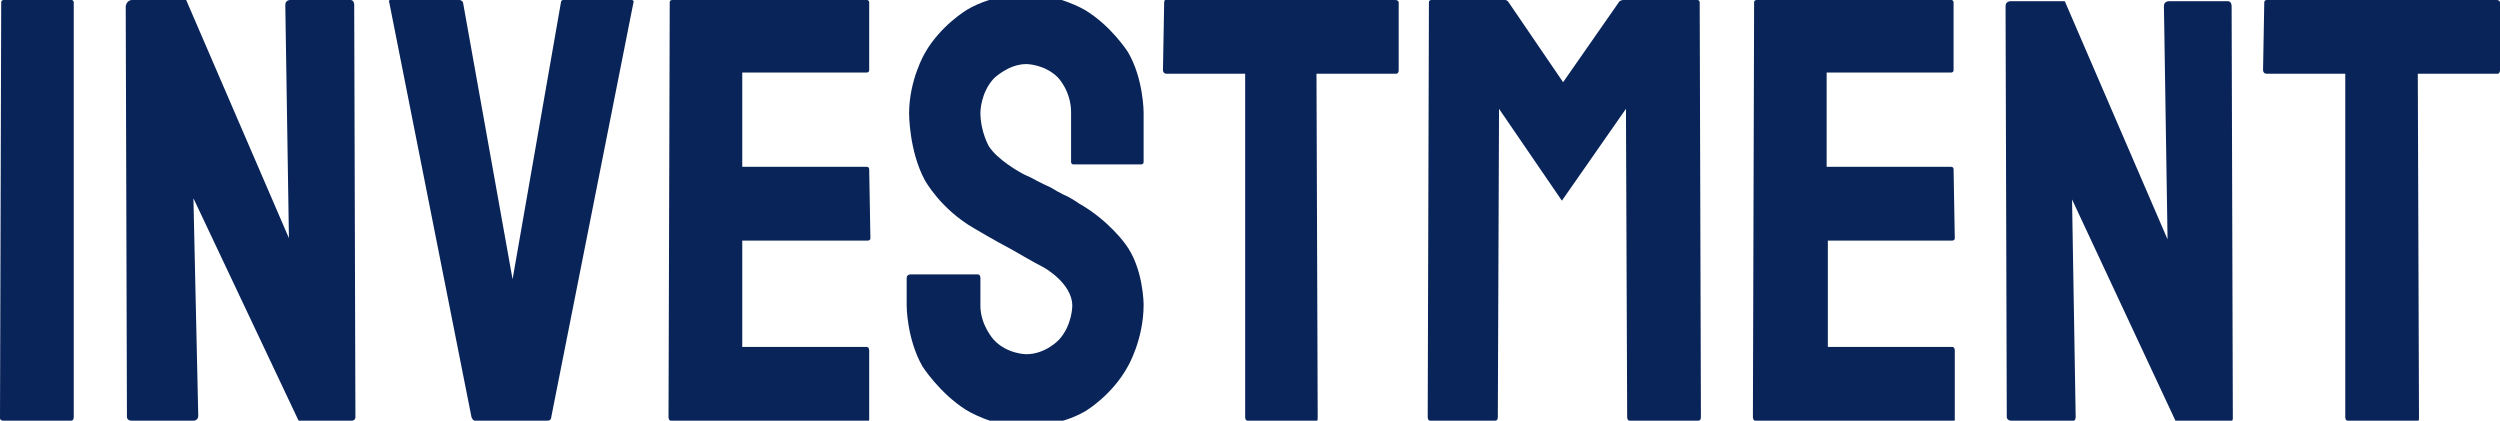
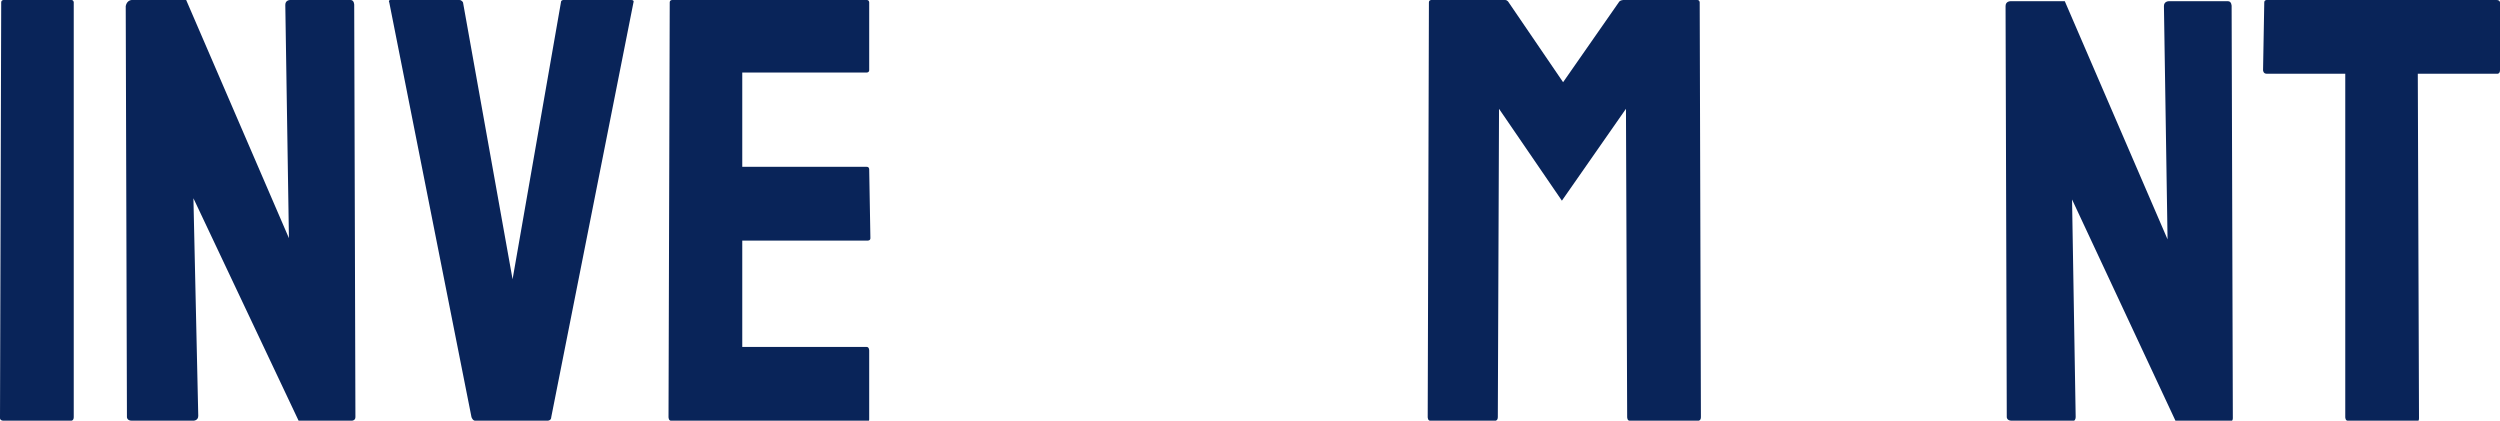
<svg xmlns="http://www.w3.org/2000/svg" version="1.1" id="图层_1" x="0px" y="0px" viewBox="0 0 206.8 34.8" style="enable-background:new 0 0 206.8 34.8;" xml:space="preserve">
  <style type="text/css">
	.st0{fill:#092459;}
</style>
  <path class="st0" d="M0.3,34.8C0,34.8,0,34.6,0,34.6L0.1,0.2C0.1,0,0.3,0,0.3,0h5.6c0.2,0,0.2,0.2,0.2,0.2l0,34.3  c0,0.3-0.2,0.3-0.2,0.3H0.3z" />
  <path class="st0" d="M10.9,34.8c-0.4,0-0.4-0.3-0.4-0.3l-0.1-34C10.5,0,10.9,0,10.9,0h4.5l8.5,19.7L23.6,0.4C23.6,0,24,0,24,0h5  c0.3,0,0.3,0.4,0.3,0.4l0.1,34.1c0,0.3-0.3,0.3-0.3,0.3h-4.4L16,16.4l0.4,18c0,0.4-0.4,0.4-0.4,0.4H10.9z" />
  <path class="st0" d="M39.3,34.8c-0.2,0-0.3-0.3-0.3-0.3L32.2,0.2C32.1,0,32.3,0,32.3,0H38c0.2,0,0.3,0.2,0.3,0.2l4.1,22.9l4-22.9  C46.4,0,46.6,0,46.6,0h5.6c0.3,0,0.2,0.2,0.2,0.2l-6.8,34.3c0,0.3-0.3,0.3-0.3,0.3H39.3z" />
  <path class="st0" d="M55.5,34.8c-0.2,0-0.2-0.3-0.2-0.3l0.1-34.3C55.4,0,55.6,0,55.6,0h16.1c0.2,0,0.2,0.2,0.2,0.2v5.6  c0,0.2-0.2,0.2-0.2,0.2H61.4v7.8h10.3c0.2,0,0.2,0.2,0.2,0.2l0.1,5.7c0,0.2-0.2,0.2-0.2,0.2H61.4v8.8h10.3c0.2,0,0.2,0.3,0.2,0.3  v5.7c0,0.2-0.2,0.2-0.2,0.2H55.5z" />
-   <path class="st0" d="M84.8,35.3c-2.7,0-4.9-1.4-4.9-1.4c-2.2-1.4-3.6-3.6-3.6-3.6c-1.3-2.3-1.3-5-1.3-5V23c0-0.3,0.3-0.3,0.3-0.3  h5.6c0.2,0,0.2,0.3,0.2,0.3v2.3c0,1.6,1.1,2.8,1.1,2.8c1.1,1.2,2.7,1.2,2.7,1.2c1.6,0,2.7-1.2,2.7-1.2c1.1-1.2,1.1-2.8,1.1-2.8  c0-1.9-2.4-3.2-2.4-3.2c-0.8-0.4-2.5-1.4-2.5-1.4c-1.7-0.9-3.2-1.8-3.2-1.8c-2.8-1.6-4.1-4-4.1-4c-1.3-2.4-1.3-5.5-1.3-5.5  c0-2.8,1.3-5,1.3-5C77.8,2.1,80,0.8,80,0.8c2.2-1.3,4.8-1.3,4.8-1.3c2.7,0,4.9,1.3,4.9,1.3c2.2,1.3,3.6,3.5,3.6,3.5  c1.3,2.2,1.3,5,1.3,5v4.1c0,0.2-0.2,0.2-0.2,0.2h-5.6c-0.2,0-0.2-0.2-0.2-0.2l0-4.1c0-1.8-1.1-2.9-1.1-2.9c-1.1-1.1-2.6-1.1-2.6-1.1  c-1.5,0-2.7,1.2-2.7,1.2c-1.1,1.2-1.1,2.8-1.1,2.8c0,1.6,0.7,2.8,0.7,2.8c0.7,1.1,2.5,2.1,2.5,2.1c0.3,0.2,1,0.5,1,0.5  c0.7,0.4,1.6,0.8,1.6,0.8c0.8,0.5,1.5,0.8,1.5,0.8c0.7,0.4,0.8,0.5,0.8,0.5c2.5,1.4,3.9,3.4,3.9,3.4c1.5,2,1.5,5,1.5,5  c0,2.9-1.3,5.1-1.3,5.1C92,32.7,89.8,34,89.8,34C87.6,35.3,84.8,35.3,84.8,35.3z" />
-   <path class="st0" d="M103.2,34.8c-0.2,0-0.2-0.3-0.2-0.3V6.1h-6.5c-0.3,0-0.3-0.3-0.3-0.3l0.1-5.6C96.3,0,96.4,0,96.4,0h19  c0.3,0,0.3,0.2,0.3,0.2v5.6c0,0.3-0.2,0.3-0.2,0.3h-6.6l0.1,28.5c0,0.3-0.2,0.3-0.2,0.3H103.2z" />
  <path class="st0" d="M118.3,34.8c-0.2,0-0.2-0.3-0.2-0.3l0.1-34.3c0-0.2,0.2-0.2,0.2-0.2h6.1c0.2,0,0.3,0.2,0.3,0.2l4.5,6.6l4.6-6.6  c0.1-0.2,0.4-0.2,0.4-0.2h6.1c0.2,0,0.2,0.2,0.2,0.2l0.1,34.3c0,0.3-0.2,0.3-0.2,0.3h-5.7c-0.2,0-0.2-0.3-0.2-0.3l-0.1-25.5  l-5.3,7.6l-5.2-7.6l-0.1,25.5c0,0.3-0.2,0.3-0.2,0.3H118.3z" />
-   <path class="st0" d="M145.2,34.8c-0.2,0-0.2-0.3-0.2-0.3l0.1-34.3c0-0.2,0.2-0.2,0.2-0.2h16.1c0.2,0,0.2,0.2,0.2,0.2v5.6  c0,0.2-0.2,0.2-0.2,0.2h-10.3v7.8h10.3c0.2,0,0.2,0.2,0.2,0.2l0.1,5.7c0,0.2-0.2,0.2-0.2,0.2h-10.3v8.8h10.3c0.2,0,0.2,0.3,0.2,0.3  v5.7c0,0.2-0.2,0.2-0.2,0.2H145.2z" />
  <path class="st0" d="M166.4,34.8c-0.4,0-0.4-0.3-0.4-0.3l-0.1-34c0-0.4,0.4-0.4,0.4-0.4h4.5l8.5,19.7l-0.3-19.3  c0-0.4,0.4-0.4,0.4-0.4h4.9c0.3,0,0.3,0.4,0.3,0.4l0.1,34.1c0,0.3-0.3,0.3-0.3,0.3h-4.4l-8.6-18.4l0.3,18c0,0.4-0.4,0.4-0.4,0.4  H166.4z" />
  <path class="st0" d="M194.2,34.8c-0.2,0-0.2-0.3-0.2-0.3V6.1h-6.5c-0.3,0-0.3-0.3-0.3-0.3l0.1-5.6c0-0.2,0.2-0.2,0.2-0.2h19  c0.3,0,0.3,0.2,0.3,0.2v5.6c0,0.3-0.2,0.3-0.2,0.3H200l0.1,28.5c0,0.3-0.2,0.3-0.2,0.3H194.2z" />
</svg>